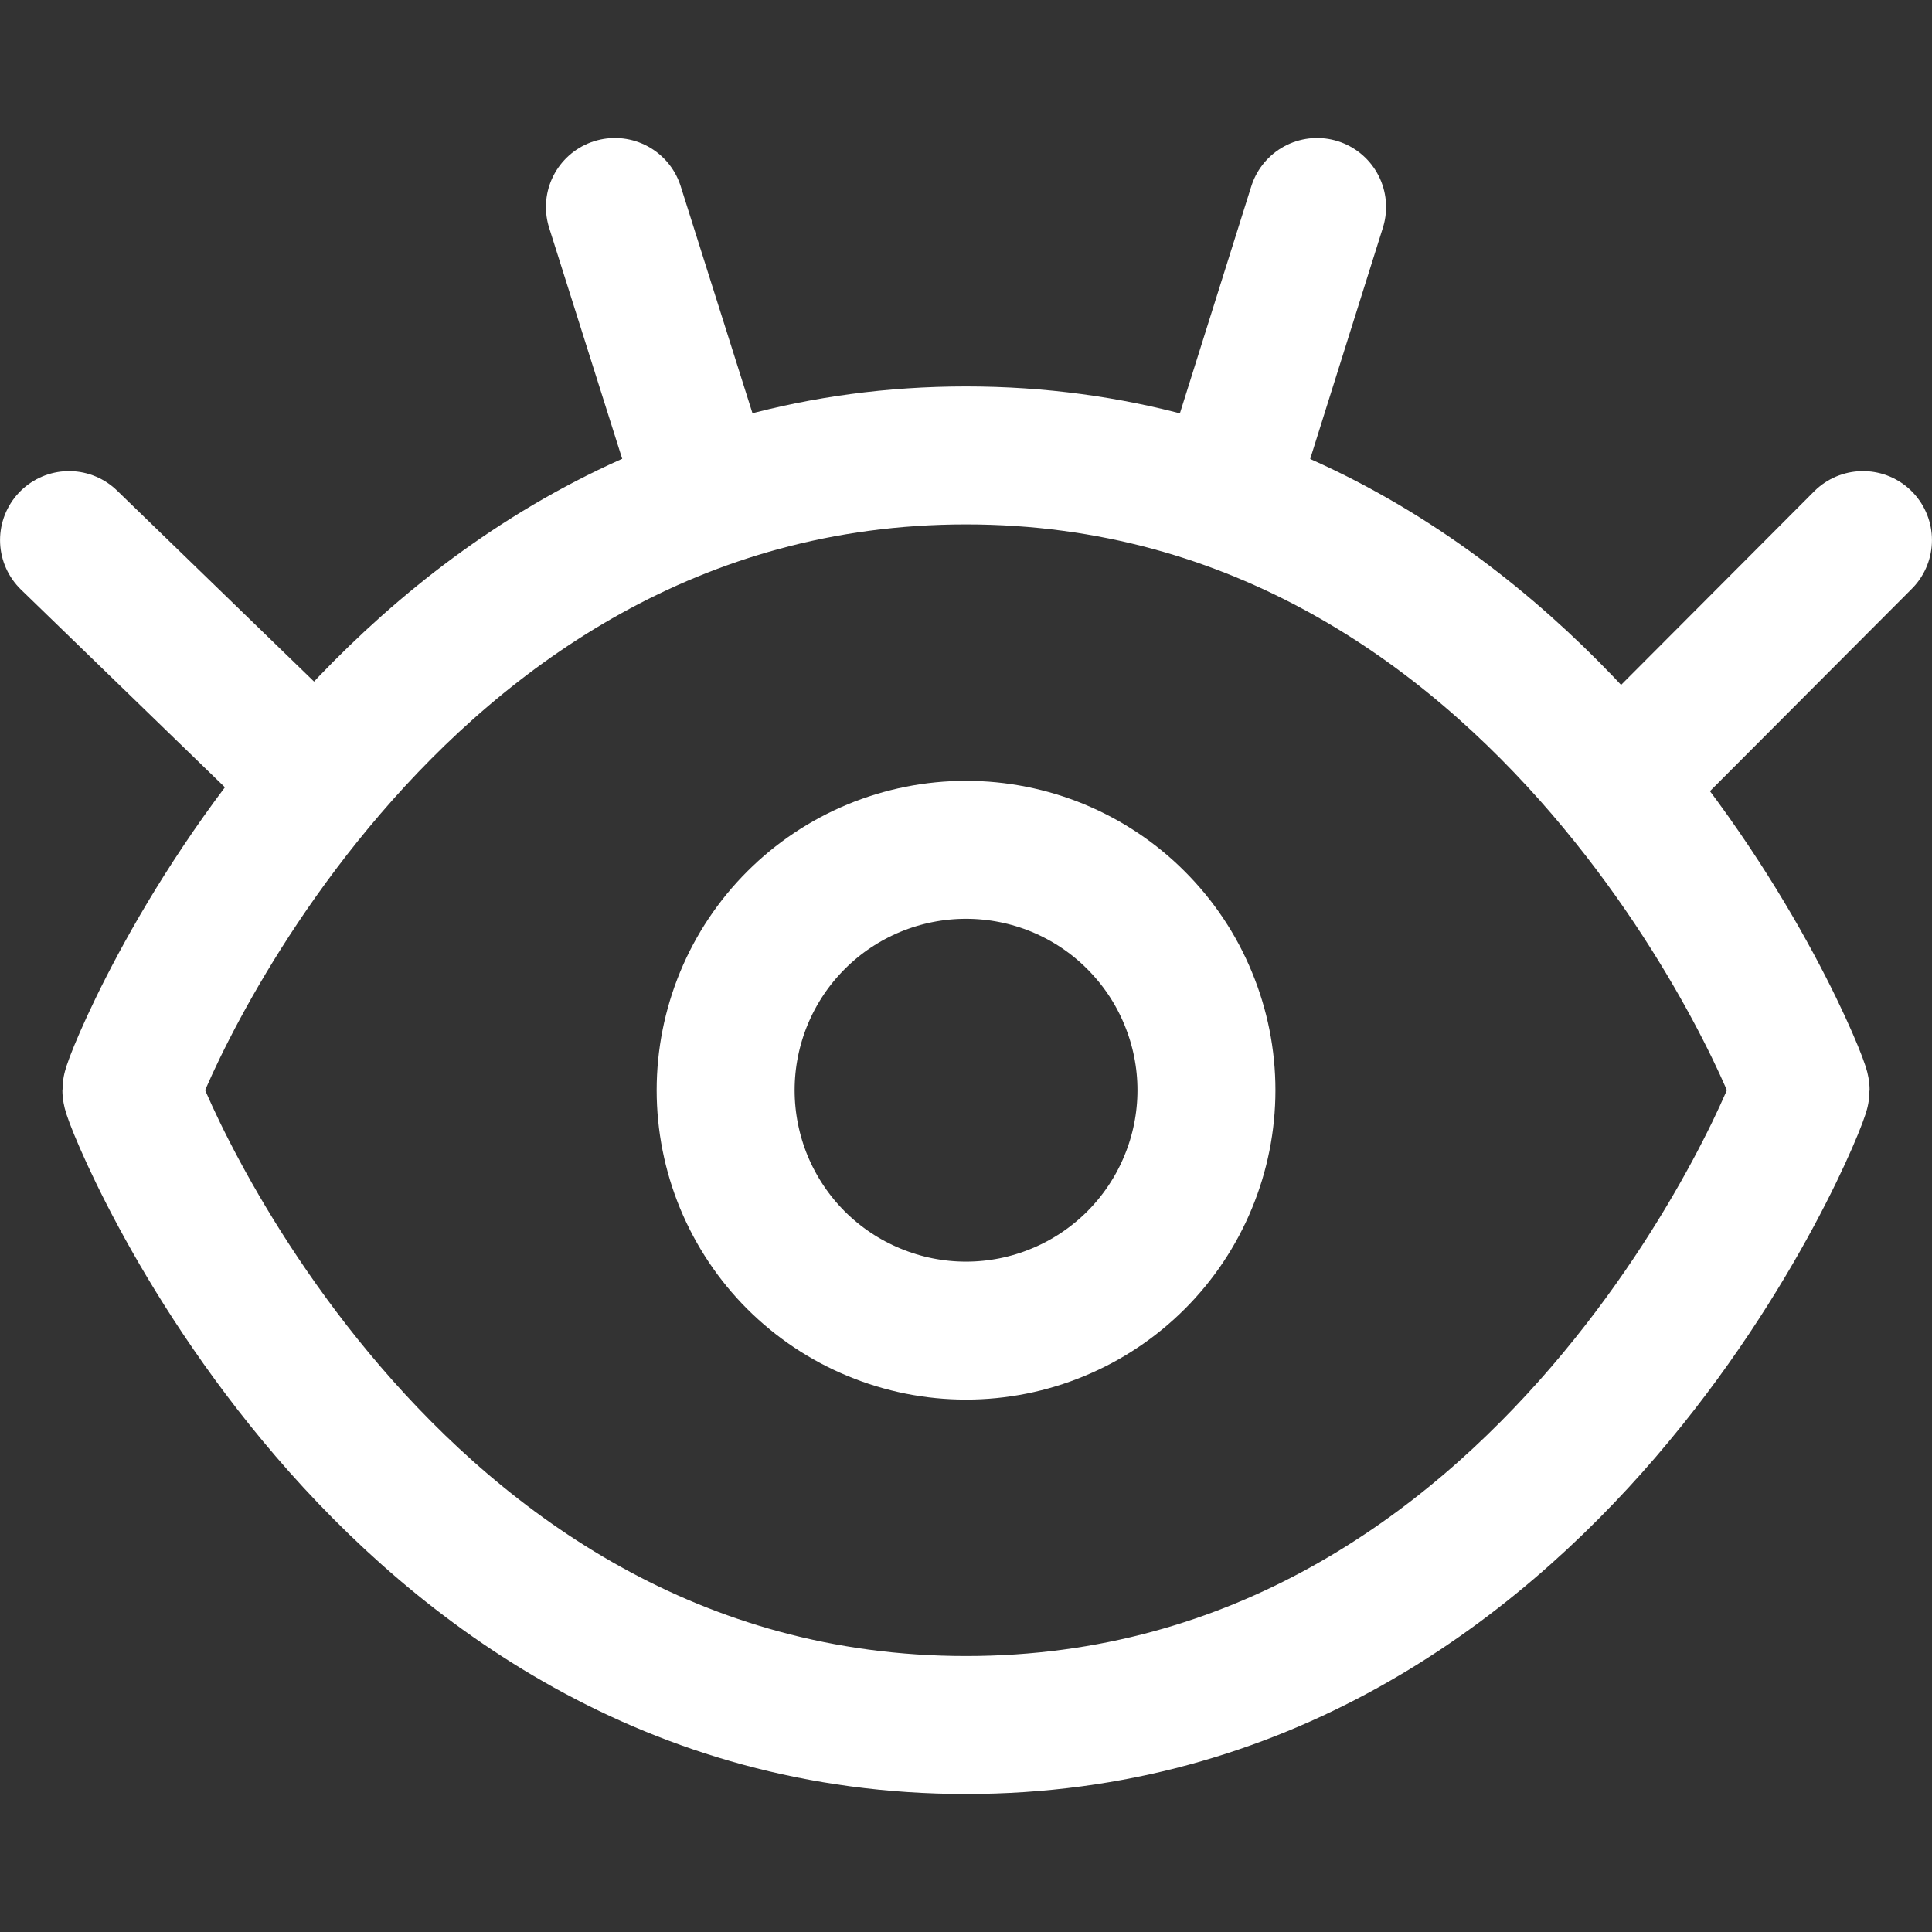
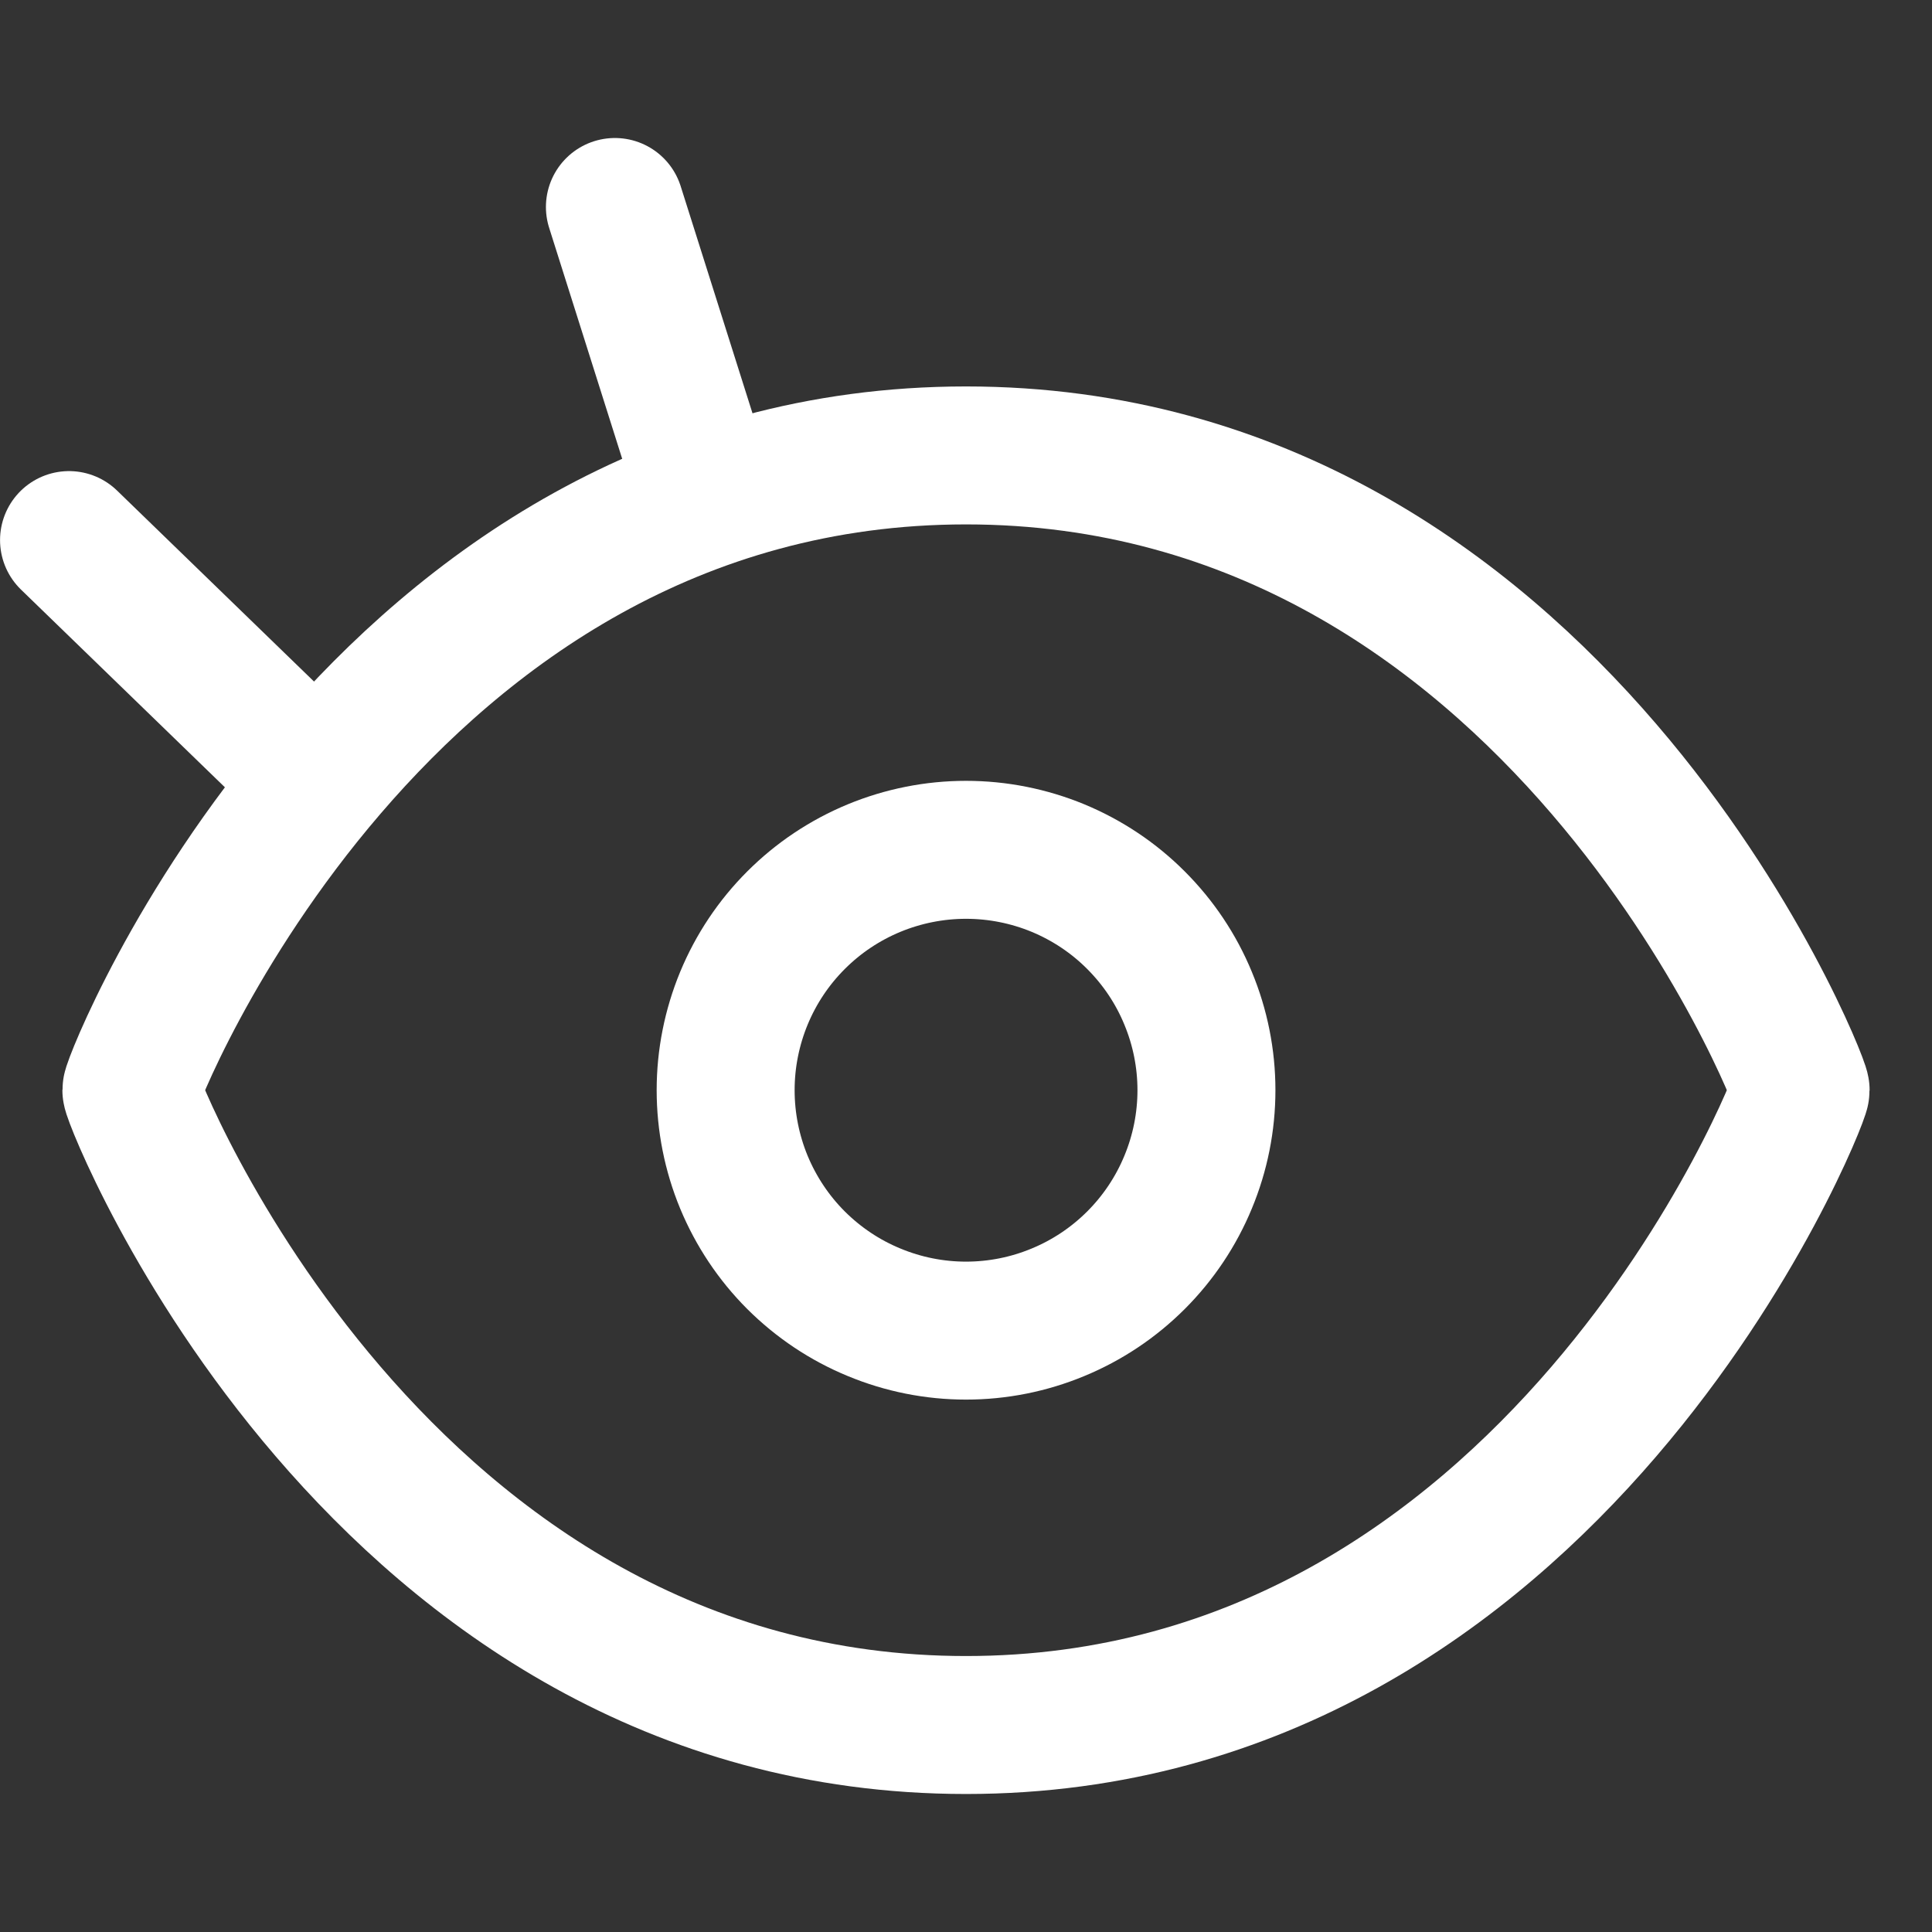
<svg xmlns="http://www.w3.org/2000/svg" width="22" height="22" viewBox="0 0 22 22" fill="none">
  <rect x="0" y="0" width="22" height="22" fill="#333333" stroke="none" />
  <path d="M11 5.186C4.306 5.186 1.496 12.291 1.496 12.414C1.496 12.537 4.306 19.643 11 19.643C17.694 19.643 20.504 12.537 20.504 12.414C20.504 12.291 17.694 5.186 11 5.186Z" stroke="white" stroke-width="1.571" stroke-linecap="round" stroke-linejoin="round" />
  <path d="M3.613 8.891L0.786 6.15" stroke="white" stroke-width="1.571" stroke-linecap="round" stroke-linejoin="round" />
  <path d="M8.052 5.677L7.002 2.357" stroke="white" stroke-width="1.571" stroke-linecap="round" stroke-linejoin="round" />
-   <path d="M18.431 8.94L21.214 6.15" stroke="white" stroke-width="1.571" stroke-linecap="round" stroke-linejoin="round" />
-   <path d="M13.954 5.677L14.998 2.357" stroke="white" stroke-width="1.571" stroke-linecap="round" stroke-linejoin="round" />
  <path d="M8.263 12.414C8.263 12.774 8.334 13.13 8.471 13.462C8.609 13.794 8.81 14.096 9.064 14.35C9.319 14.604 9.62 14.806 9.953 14.943C10.285 15.081 10.641 15.152 11 15.152C11.36 15.152 11.716 15.081 12.048 14.943C12.38 14.806 12.682 14.604 12.936 14.35C13.19 14.096 13.392 13.794 13.529 13.462C13.667 13.13 13.738 12.774 13.738 12.414C13.738 12.055 13.667 11.699 13.529 11.367C13.392 11.034 13.19 10.733 12.936 10.479C12.682 10.224 12.38 10.023 12.048 9.885C11.716 9.748 11.36 9.677 11 9.677C10.641 9.677 10.285 9.748 9.953 9.885C9.62 10.023 9.319 10.224 9.064 10.479C8.81 10.733 8.609 11.034 8.471 11.367C8.334 11.699 8.263 12.055 8.263 12.414Z" stroke="white" stroke-width="1.571" />
</svg>